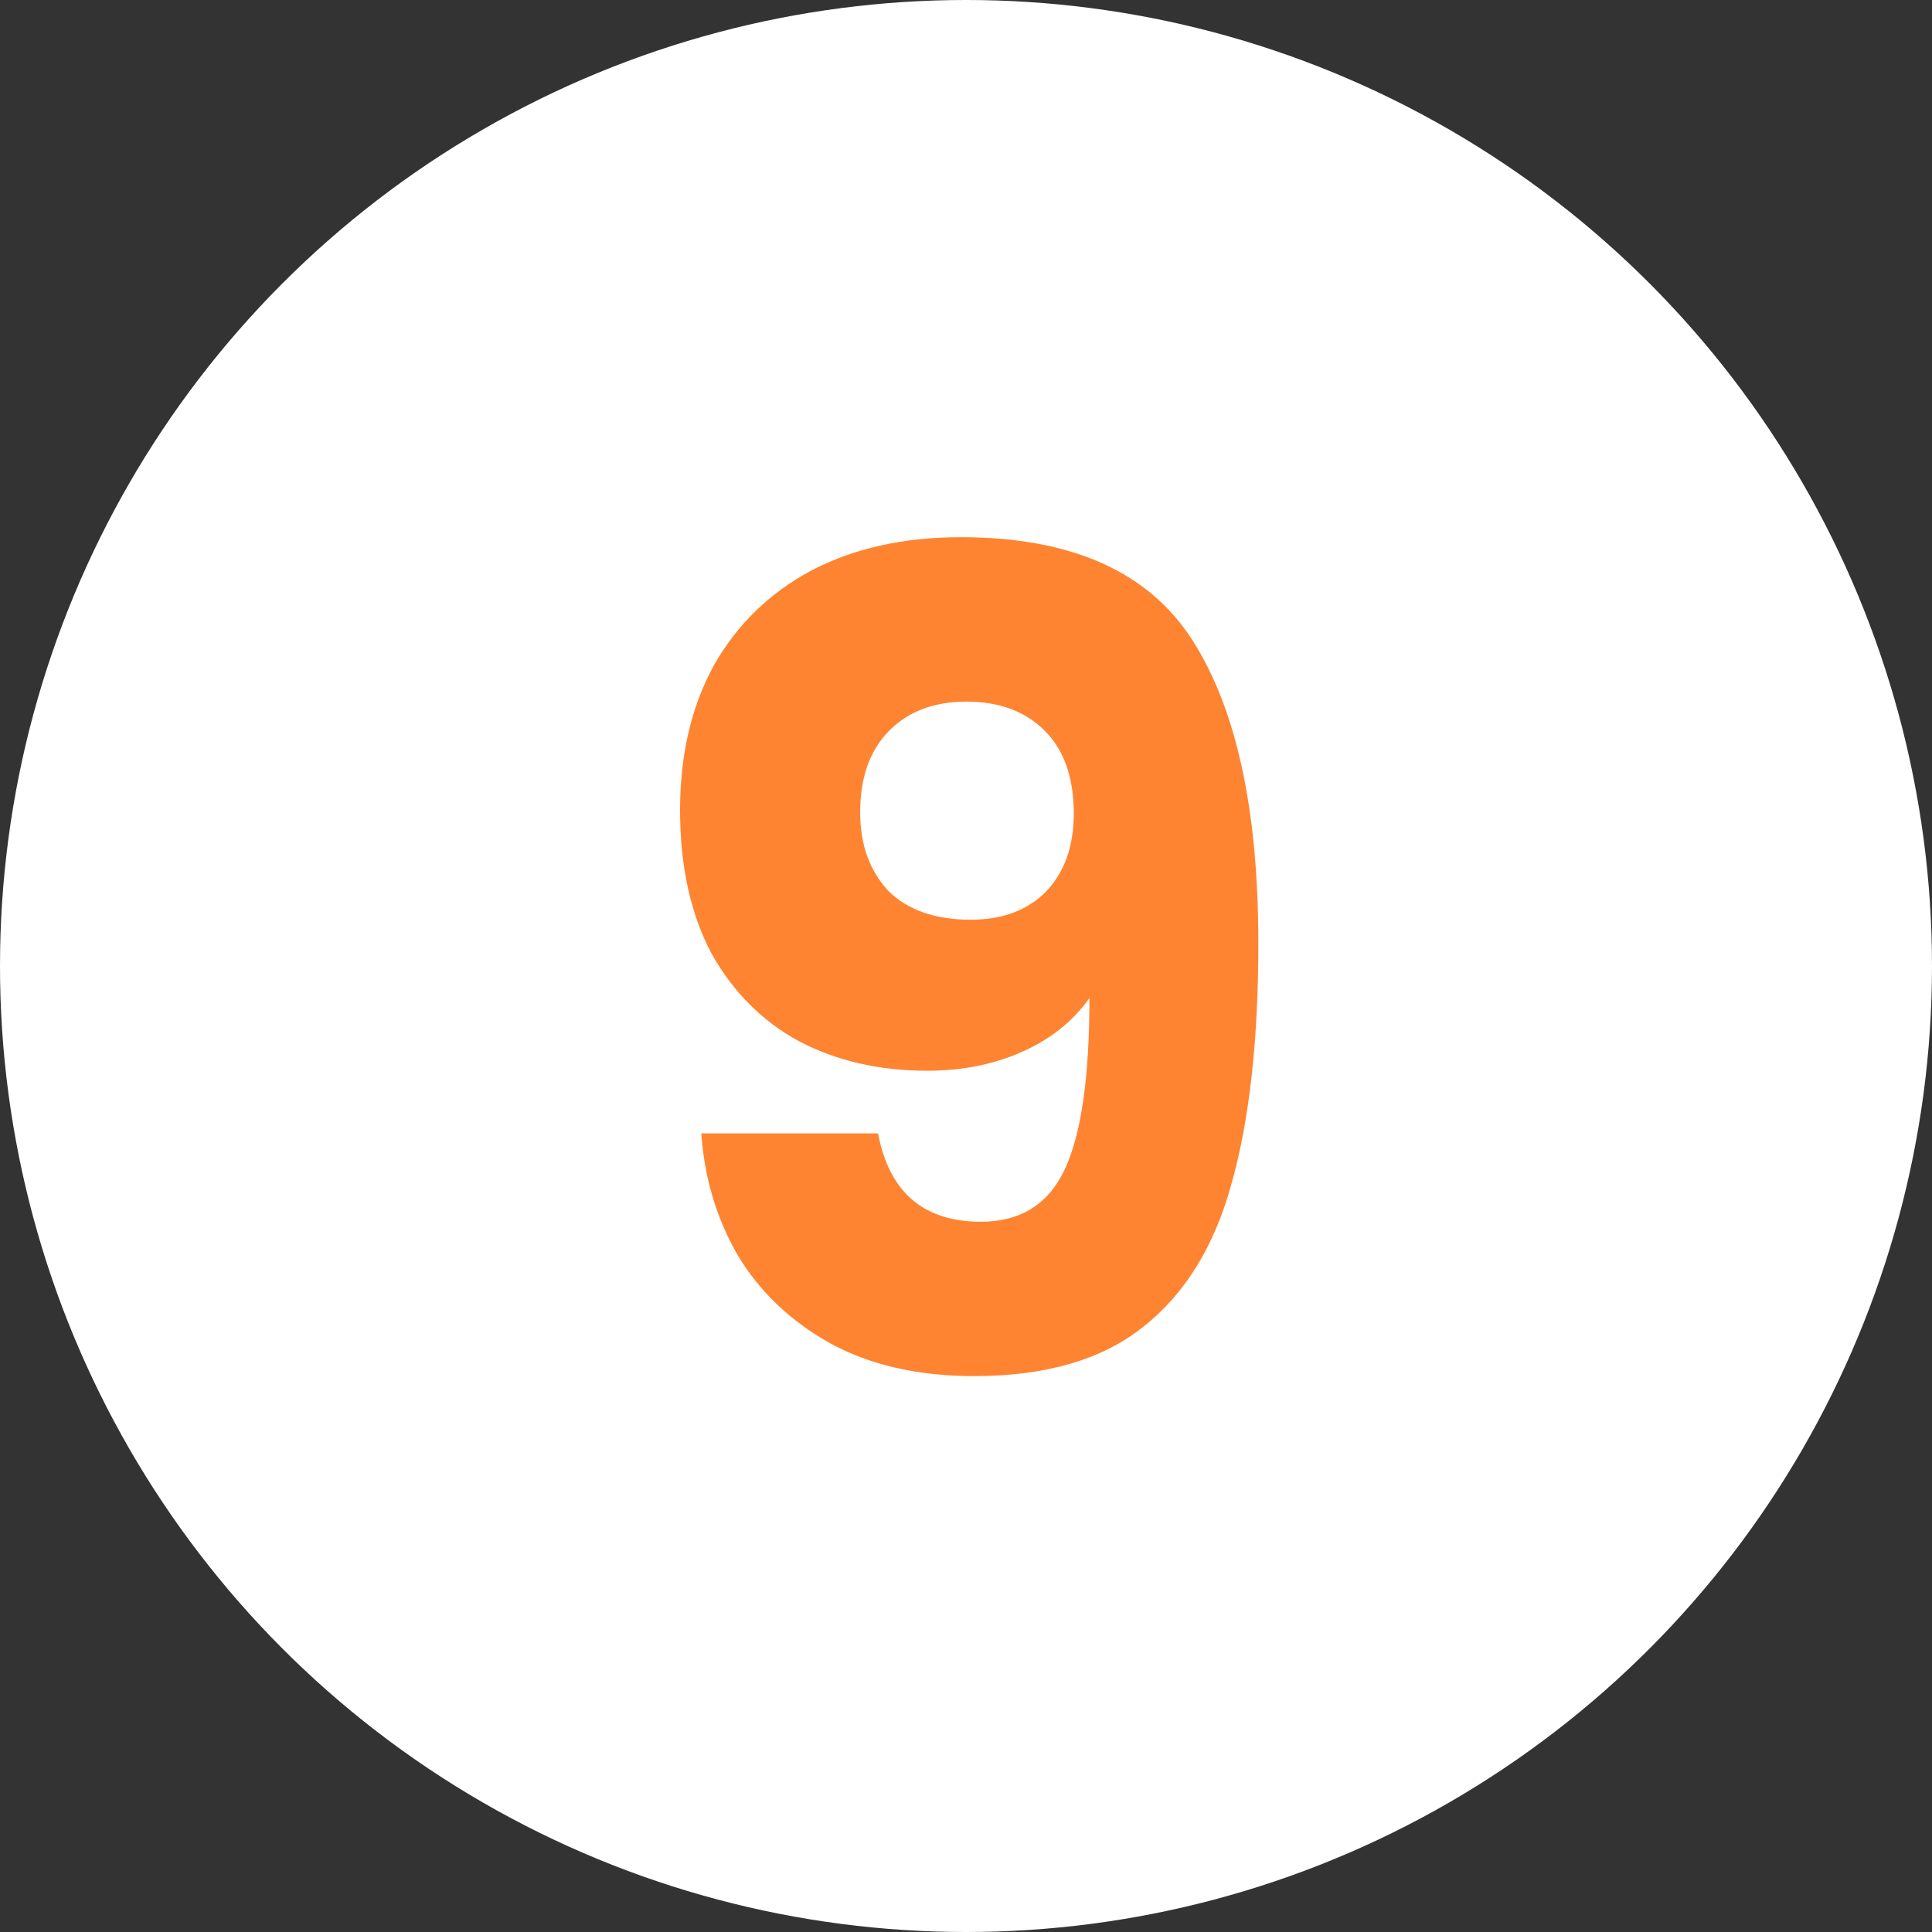
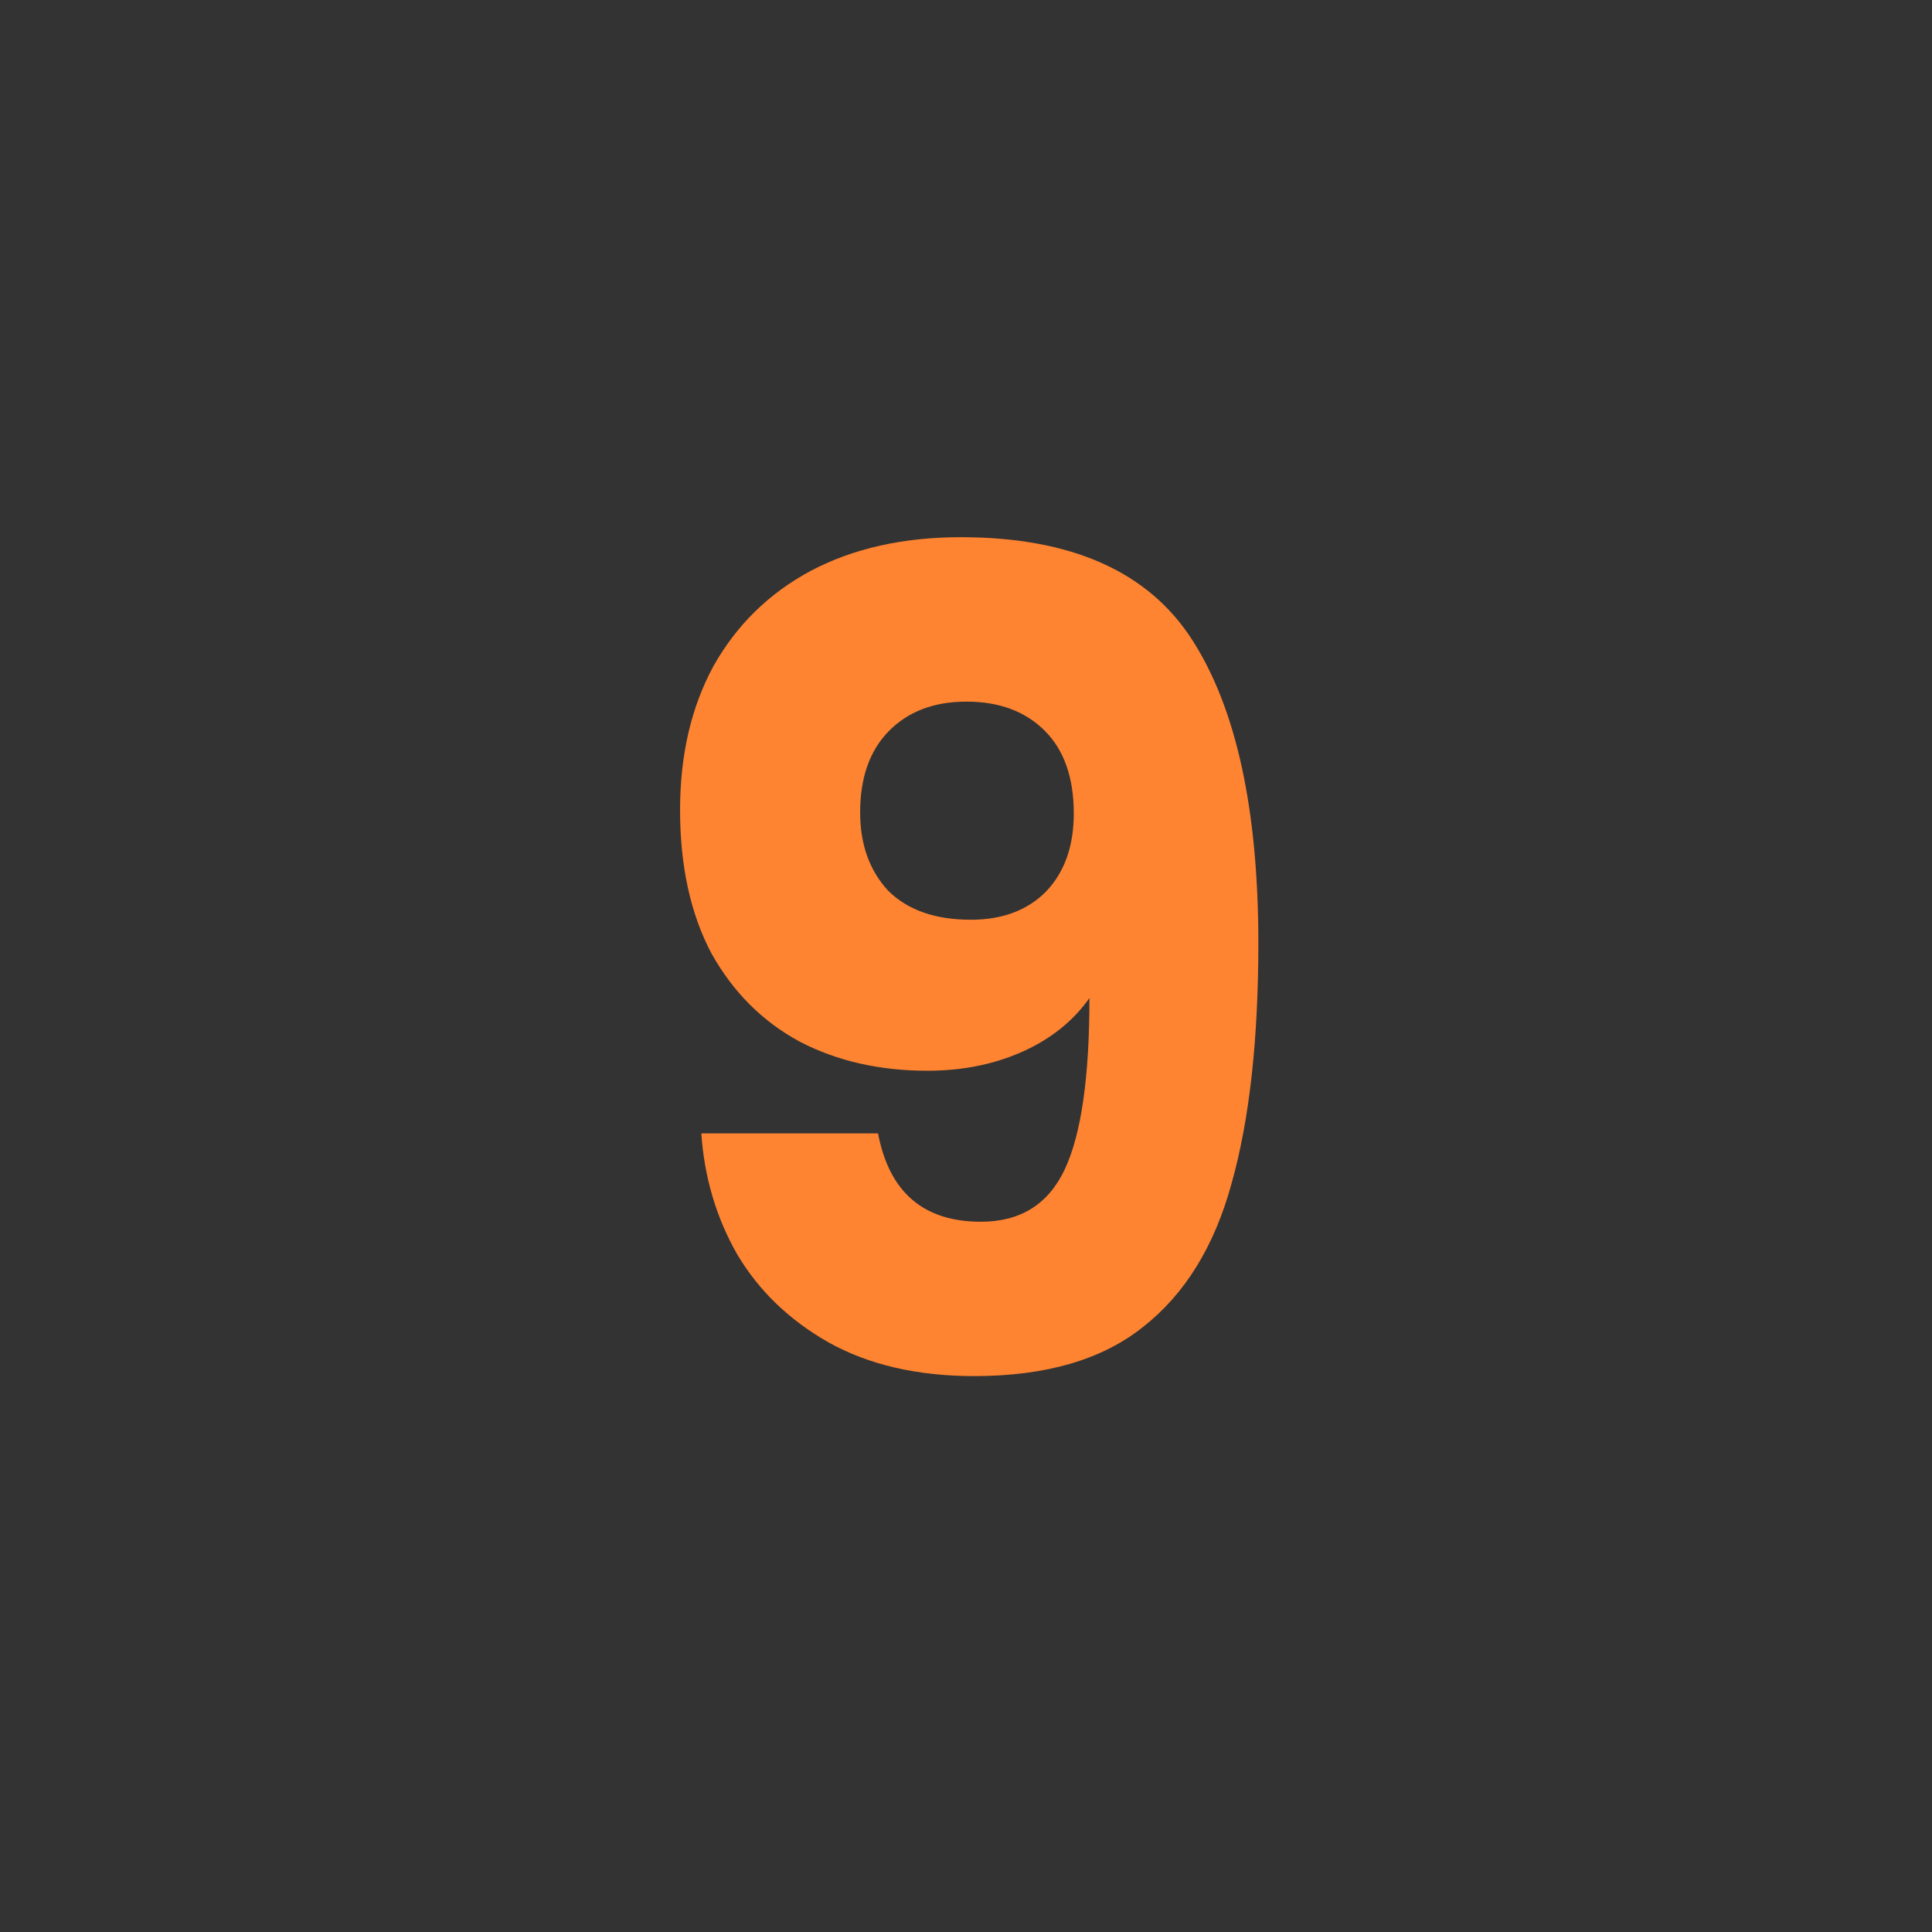
<svg xmlns="http://www.w3.org/2000/svg" width="38" height="38" viewBox="0 0 38 38" fill="none">
  <rect x="0" y="0" width="38" height="38" fill="#333333" stroke="none" />
-   <circle cx="19" cy="19" r="19" fill="white" />
  <path d="M17.27 22.292C17.49 23.451 18.165 24.03 19.294 24.03C20.072 24.03 20.622 23.685 20.944 22.996C21.267 22.307 21.428 21.185 21.428 19.63C21.106 20.085 20.666 20.437 20.108 20.686C19.551 20.935 18.928 21.06 18.238 21.06C17.3 21.06 16.464 20.869 15.73 20.488C14.997 20.092 14.418 19.513 13.992 18.75C13.582 17.973 13.376 17.034 13.376 15.934C13.376 14.849 13.596 13.903 14.036 13.096C14.491 12.289 15.129 11.666 15.95 11.226C16.786 10.786 17.769 10.566 18.898 10.566C21.069 10.566 22.587 11.241 23.452 12.59C24.318 13.939 24.75 15.927 24.75 18.552C24.75 20.459 24.574 22.035 24.222 23.282C23.885 24.514 23.306 25.453 22.484 26.098C21.678 26.743 20.57 27.066 19.162 27.066C18.048 27.066 17.094 26.846 16.302 26.406C15.525 25.966 14.924 25.387 14.498 24.668C14.088 23.949 13.853 23.157 13.794 22.292H17.27ZM19.096 18.09C19.712 18.09 20.204 17.907 20.57 17.54C20.937 17.159 21.12 16.645 21.12 16C21.12 15.296 20.93 14.753 20.548 14.372C20.167 13.991 19.654 13.8 19.008 13.8C18.363 13.8 17.85 13.998 17.468 14.394C17.102 14.775 16.918 15.303 16.918 15.978C16.918 16.609 17.102 17.122 17.468 17.518C17.85 17.899 18.392 18.09 19.096 18.09Z" fill="#FF8431" />
</svg>